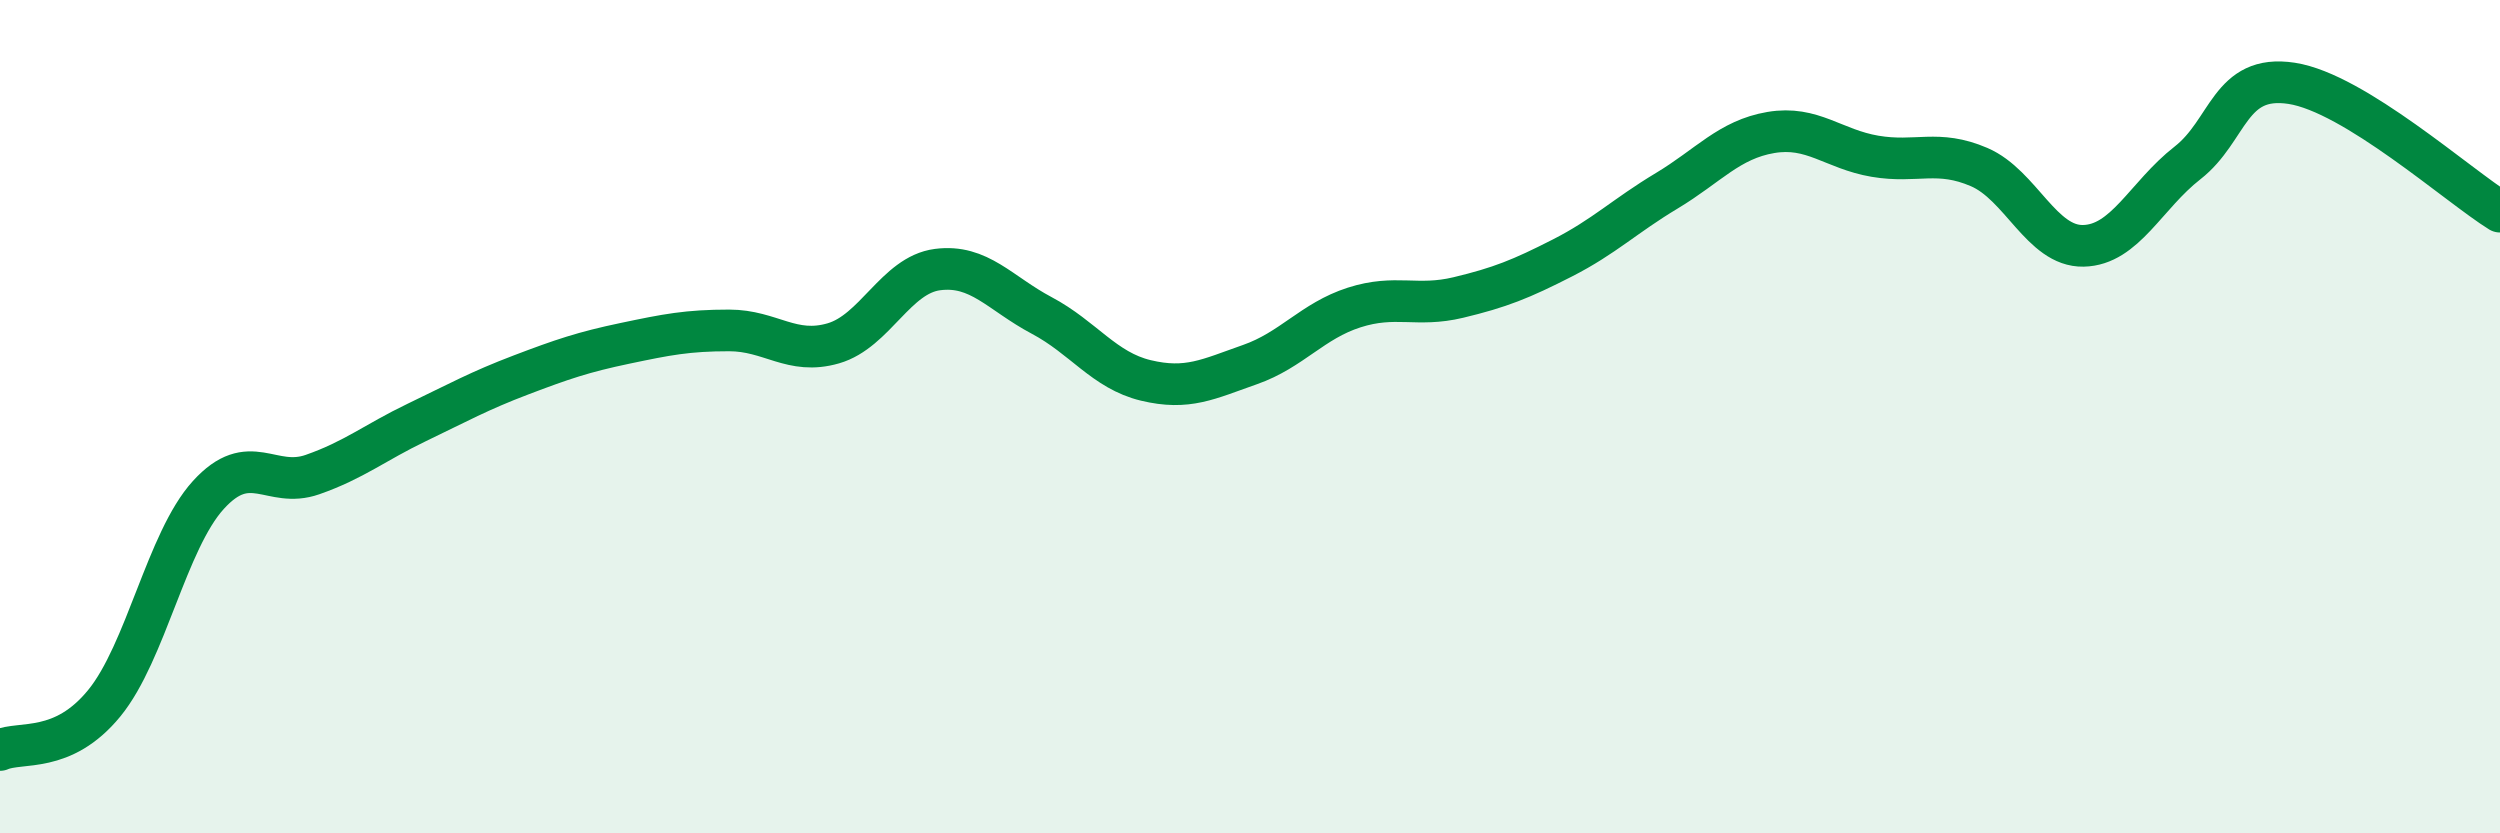
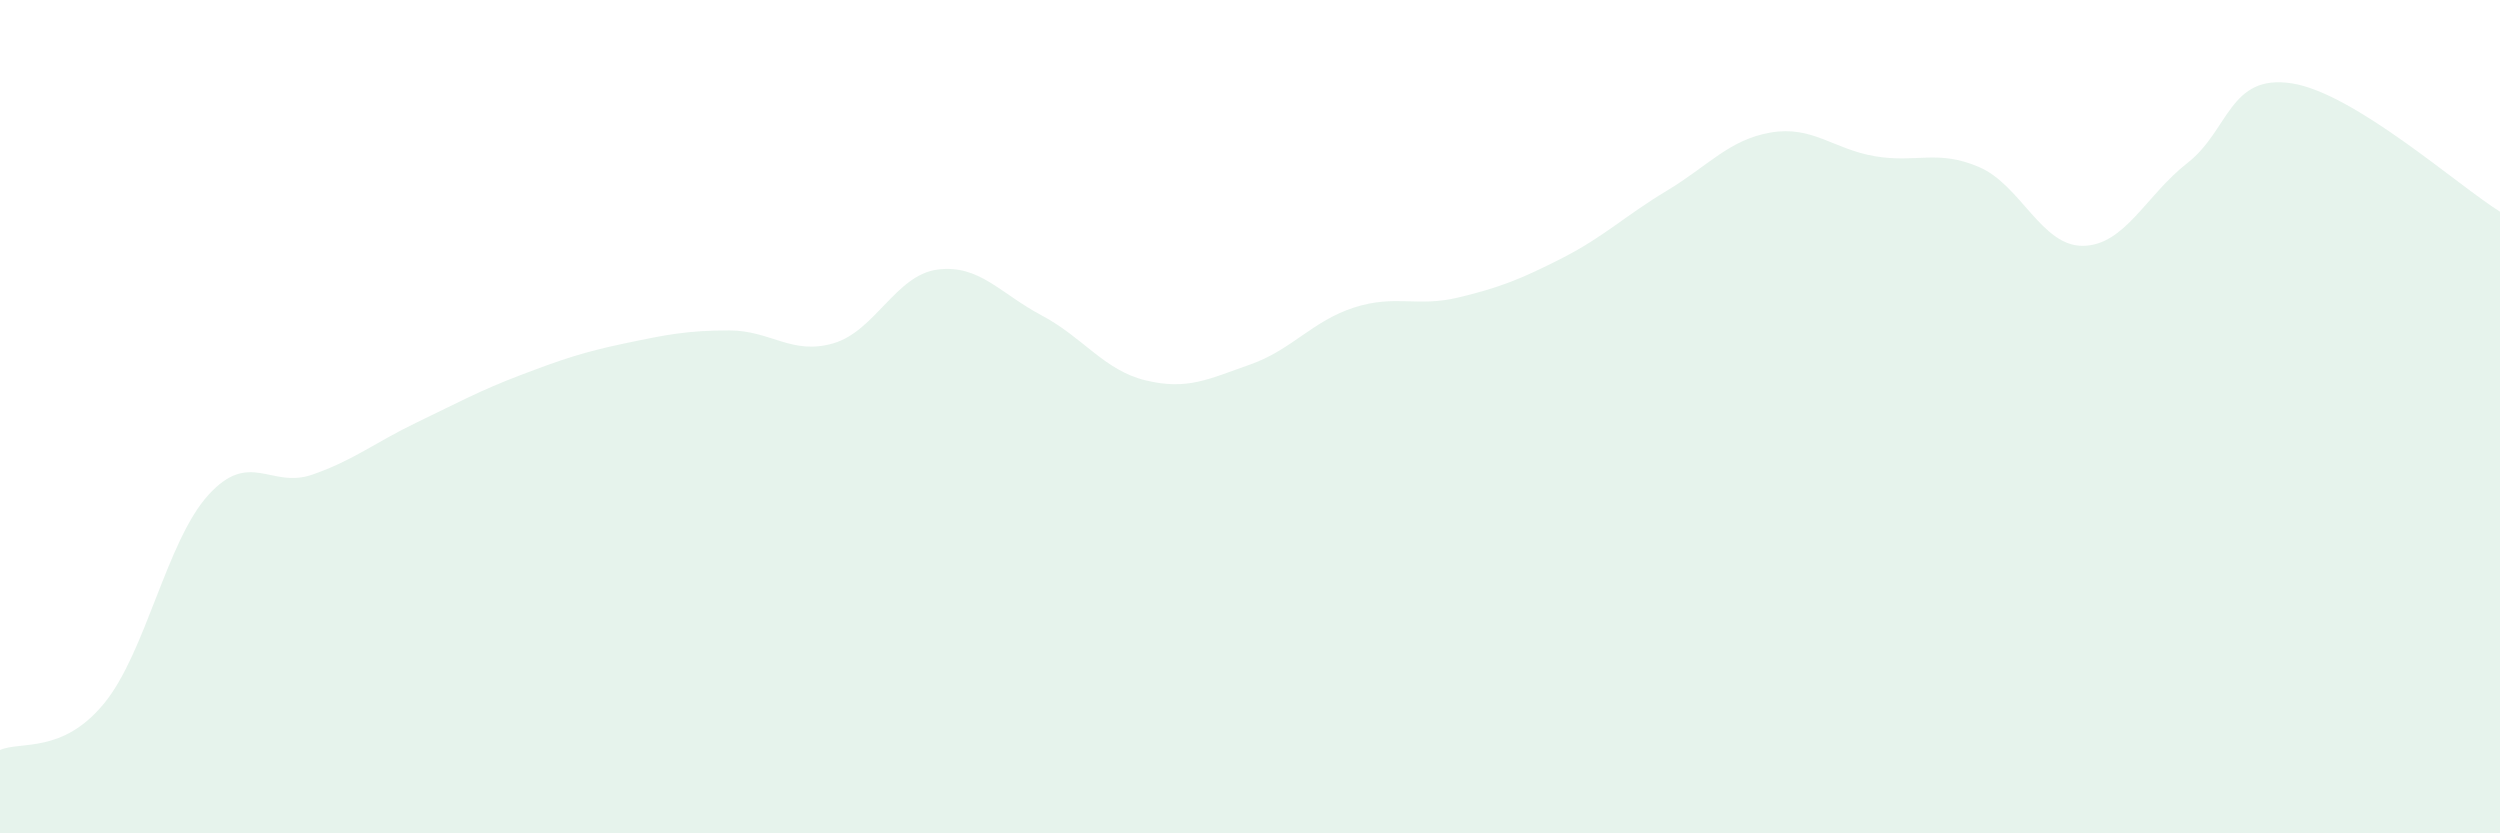
<svg xmlns="http://www.w3.org/2000/svg" width="60" height="20" viewBox="0 0 60 20">
  <path d="M 0,18 C 0.5,17.78 1.5,18.1 2.5,16.88 C 3.5,15.66 4,12.98 5,11.88 C 6,10.78 6.5,11.74 7.5,11.39 C 8.5,11.04 9,10.62 10,10.14 C 11,9.66 11.5,9.38 12.5,9 C 13.5,8.62 14,8.45 15,8.24 C 16,8.03 16.5,7.93 17.5,7.93 C 18.5,7.93 19,8.53 20,8.24 C 21,7.95 21.5,6.6 22.5,6.47 C 23.5,6.34 24,7.04 25,7.57 C 26,8.1 26.5,8.89 27.5,9.13 C 28.5,9.37 29,9.1 30,8.75 C 31,8.4 31.5,7.7 32.5,7.38 C 33.5,7.06 34,7.38 35,7.14 C 36,6.9 36.5,6.7 37.5,6.19 C 38.5,5.68 39,5.18 40,4.58 C 41,3.98 41.5,3.35 42.5,3.18 C 43.5,3.01 44,3.58 45,3.75 C 46,3.92 46.5,3.58 47.5,4.01 C 48.5,4.44 49,5.92 50,5.9 C 51,5.88 51.5,4.69 52.5,3.91 C 53.5,3.13 53.5,1.77 55,2 C 56.5,2.23 59,4.46 60,5.08L60 20L0 20Z" fill="#008740" opacity="0.1" stroke-linecap="round" stroke-linejoin="round" />
-   <path d="M 0,18 C 0.5,17.78 1.5,18.1 2.5,16.88 C 3.5,15.66 4,12.98 5,11.88 C 6,10.78 6.5,11.74 7.5,11.39 C 8.5,11.04 9,10.62 10,10.14 C 11,9.66 11.5,9.38 12.5,9 C 13.5,8.62 14,8.45 15,8.24 C 16,8.03 16.5,7.93 17.5,7.93 C 18.5,7.93 19,8.53 20,8.24 C 21,7.95 21.5,6.6 22.5,6.47 C 23.5,6.34 24,7.04 25,7.57 C 26,8.1 26.5,8.89 27.5,9.13 C 28.5,9.37 29,9.1 30,8.75 C 31,8.4 31.5,7.7 32.5,7.38 C 33.5,7.06 34,7.38 35,7.14 C 36,6.9 36.5,6.7 37.5,6.19 C 38.5,5.68 39,5.18 40,4.58 C 41,3.98 41.5,3.35 42.5,3.18 C 43.5,3.01 44,3.58 45,3.75 C 46,3.92 46.5,3.58 47.5,4.01 C 48.5,4.44 49,5.92 50,5.9 C 51,5.88 51.5,4.69 52.5,3.91 C 53.5,3.13 53.5,1.77 55,2 C 56.5,2.23 59,4.46 60,5.08" stroke="#008740" stroke-width="1" fill="none" stroke-linecap="round" stroke-linejoin="round" />
</svg>